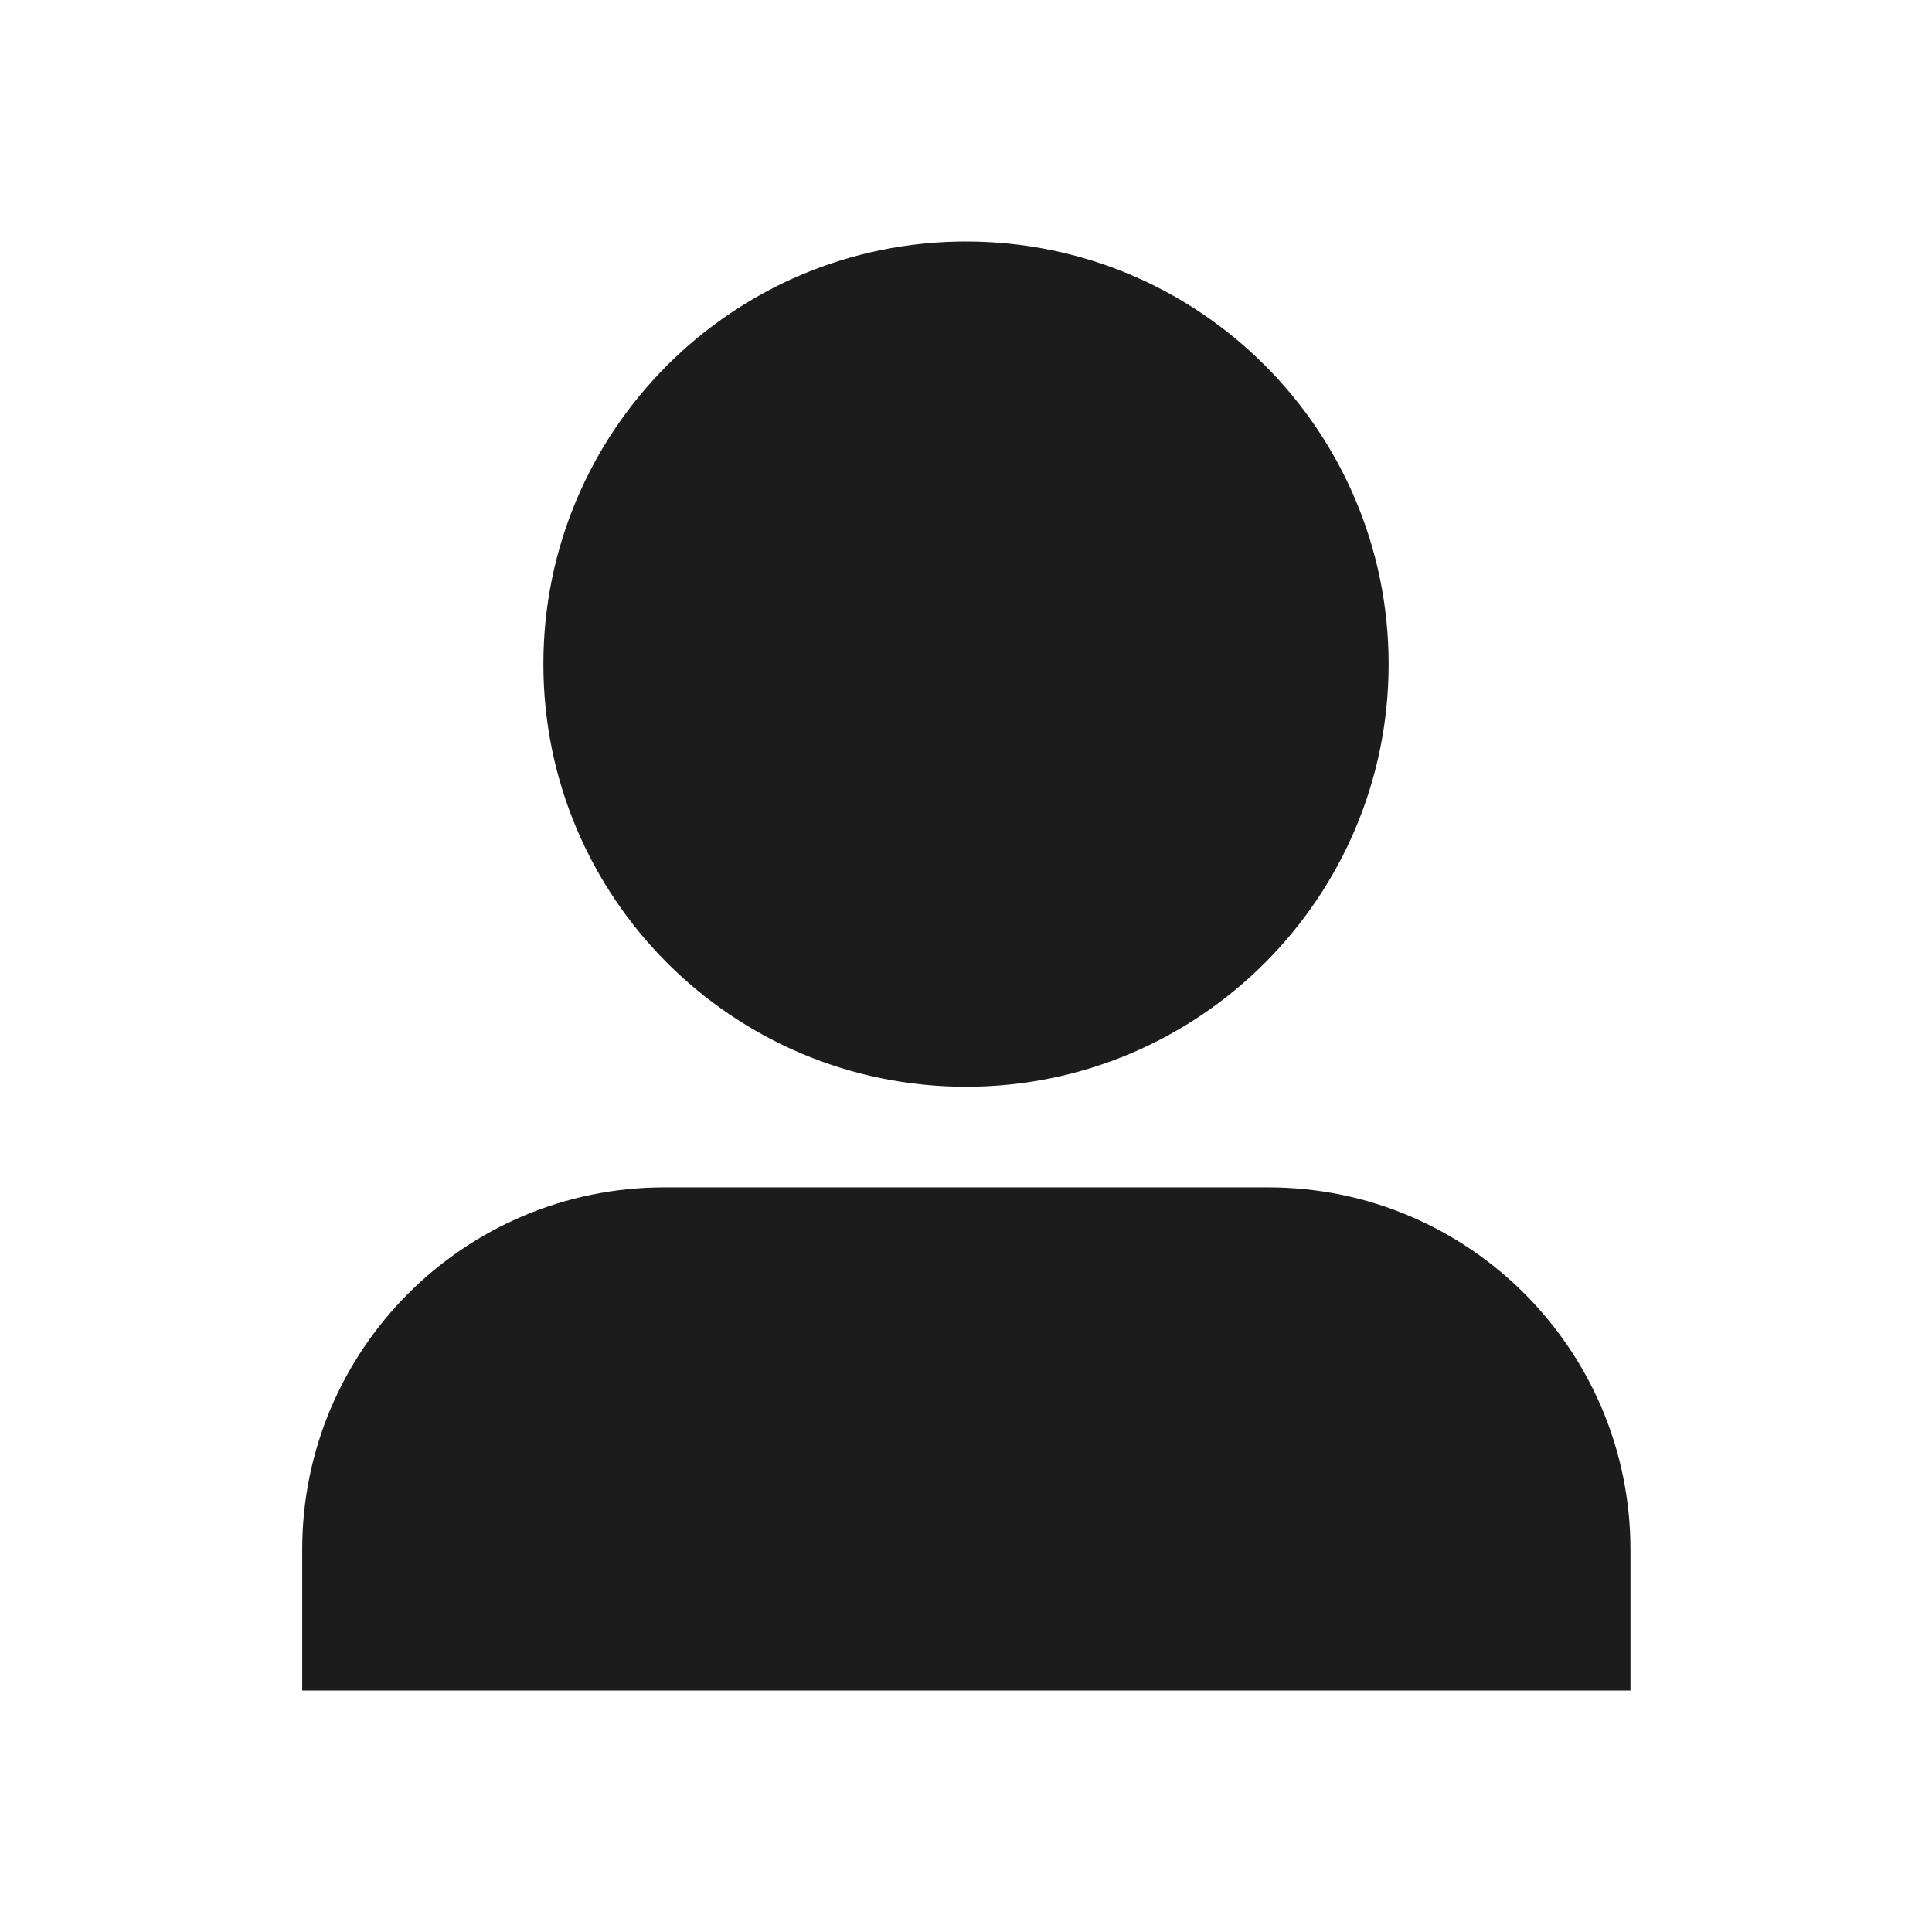
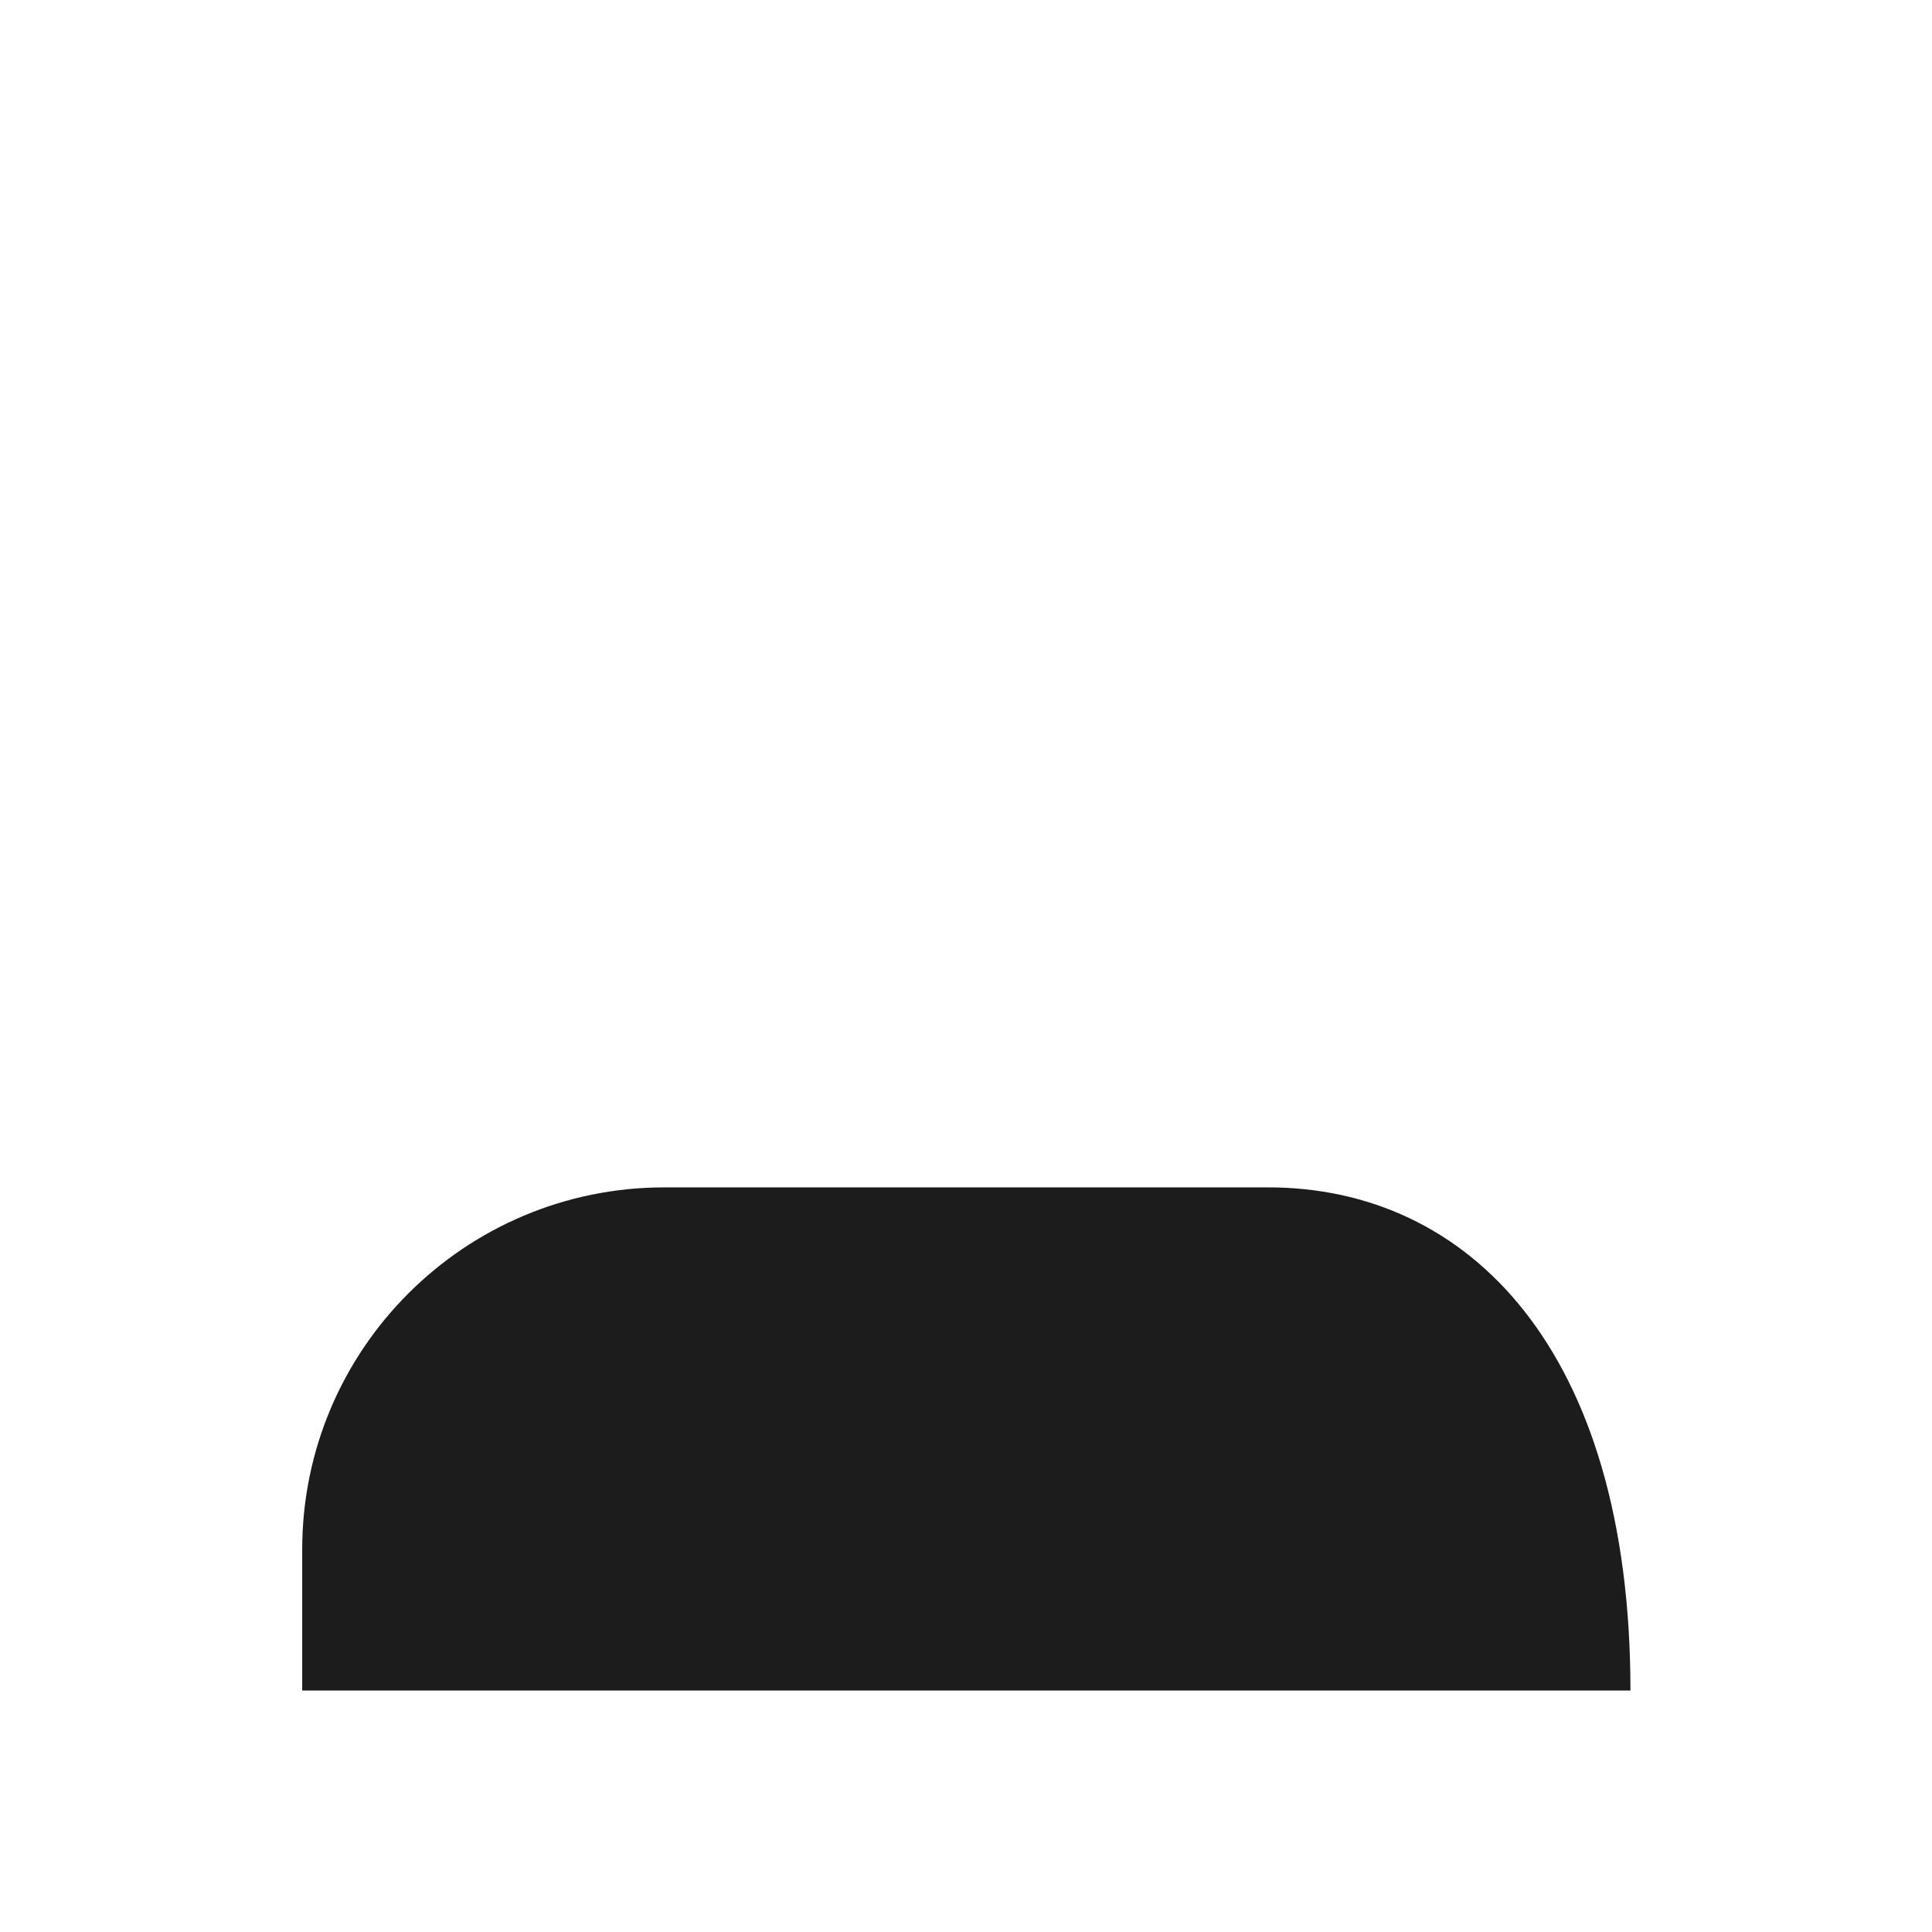
<svg xmlns="http://www.w3.org/2000/svg" width="24" height="24" viewBox="0 0 24 24" fill="none">
  <g clip-path="url(#clip0_1538_955)">
-     <path fill-rule="evenodd" clip-rule="evenodd" d="M12 3C9.101 3 6.75 5.351 6.75 8.25C6.75 11.149 9.101 13.5 12 13.5C14.899 13.5 17.25 11.149 17.25 8.25C17.25 5.351 14.899 3 12 3Z" fill="#1C1C1C" />
-     <path d="M8.254 14.75C5.769 14.75 3.754 16.765 3.754 19.25V21C6.986 21 17.023 21 20.254 21V19.25C20.254 16.765 18.239 14.75 15.754 14.75H8.254Z" fill="#1C1C1C" />
+     <path d="M8.254 14.75C5.769 14.75 3.754 16.765 3.754 19.25V21C6.986 21 17.023 21 20.254 21C20.254 16.765 18.239 14.75 15.754 14.75H8.254Z" fill="#1C1C1C" />
  </g>
  <defs>
    <clipPath id="clip0_1538_955">
      <rect width="24" height="24" fill="white" />
    </clipPath>
  </defs>
</svg>